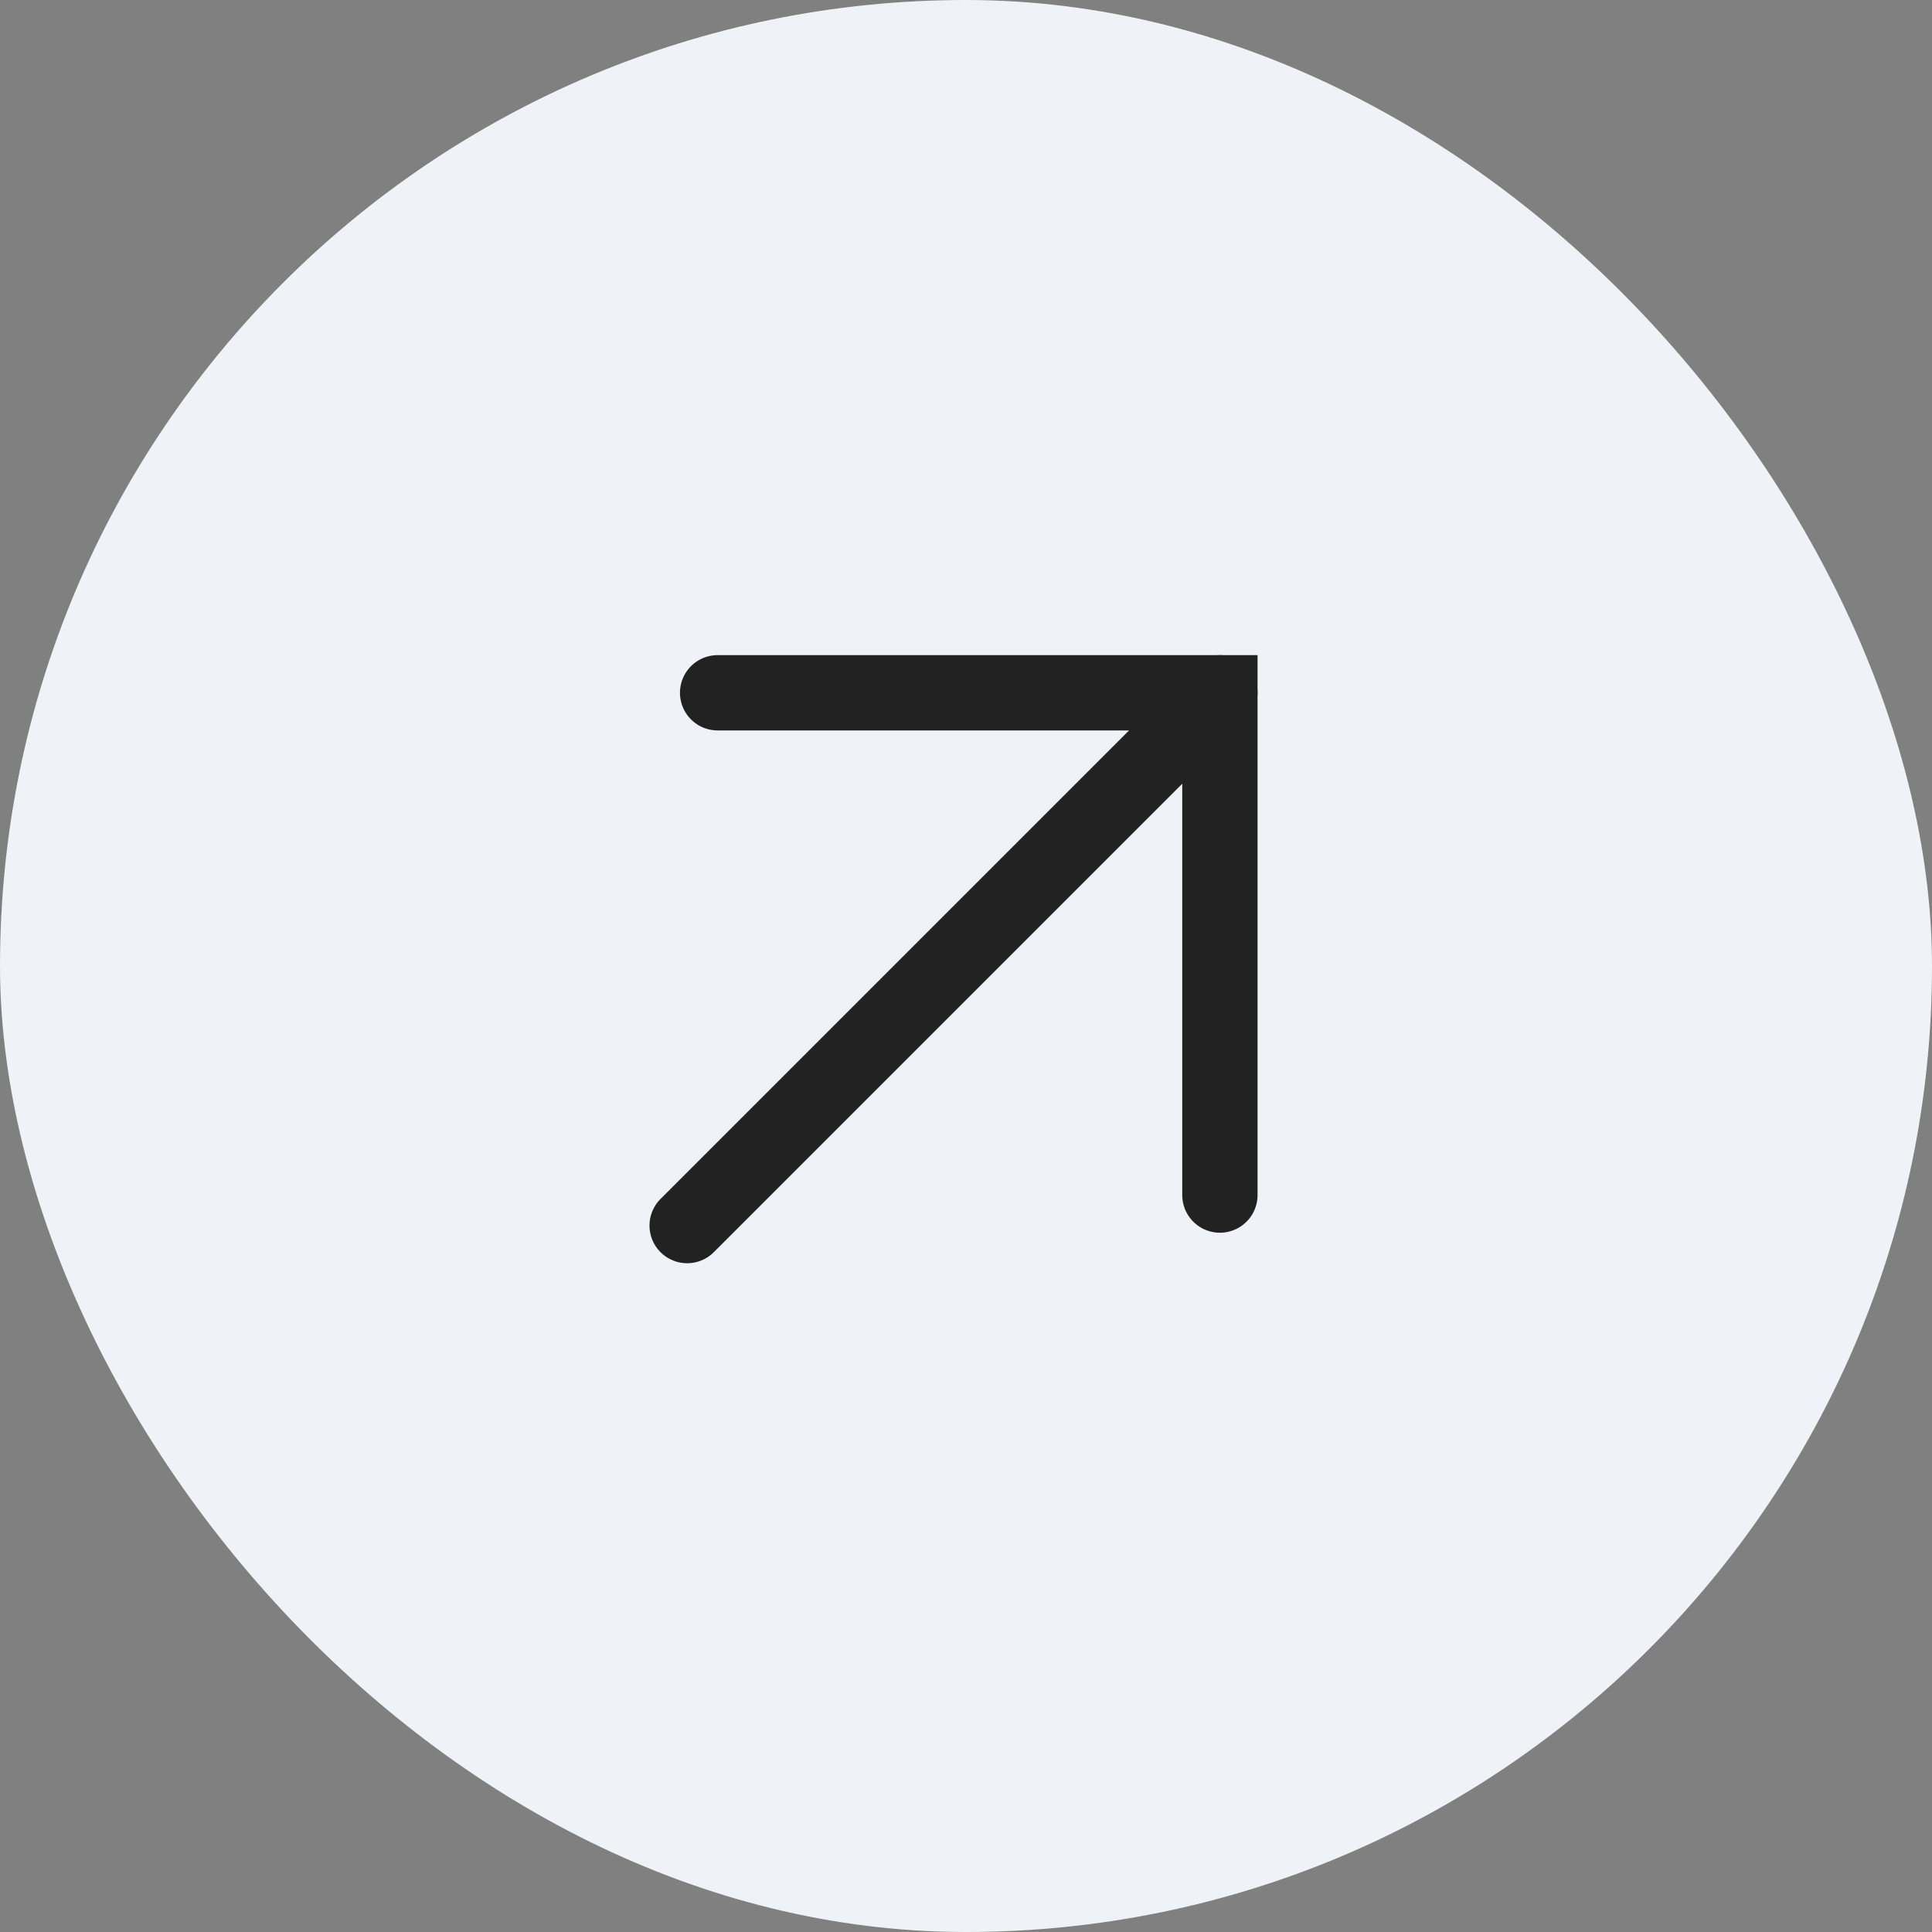
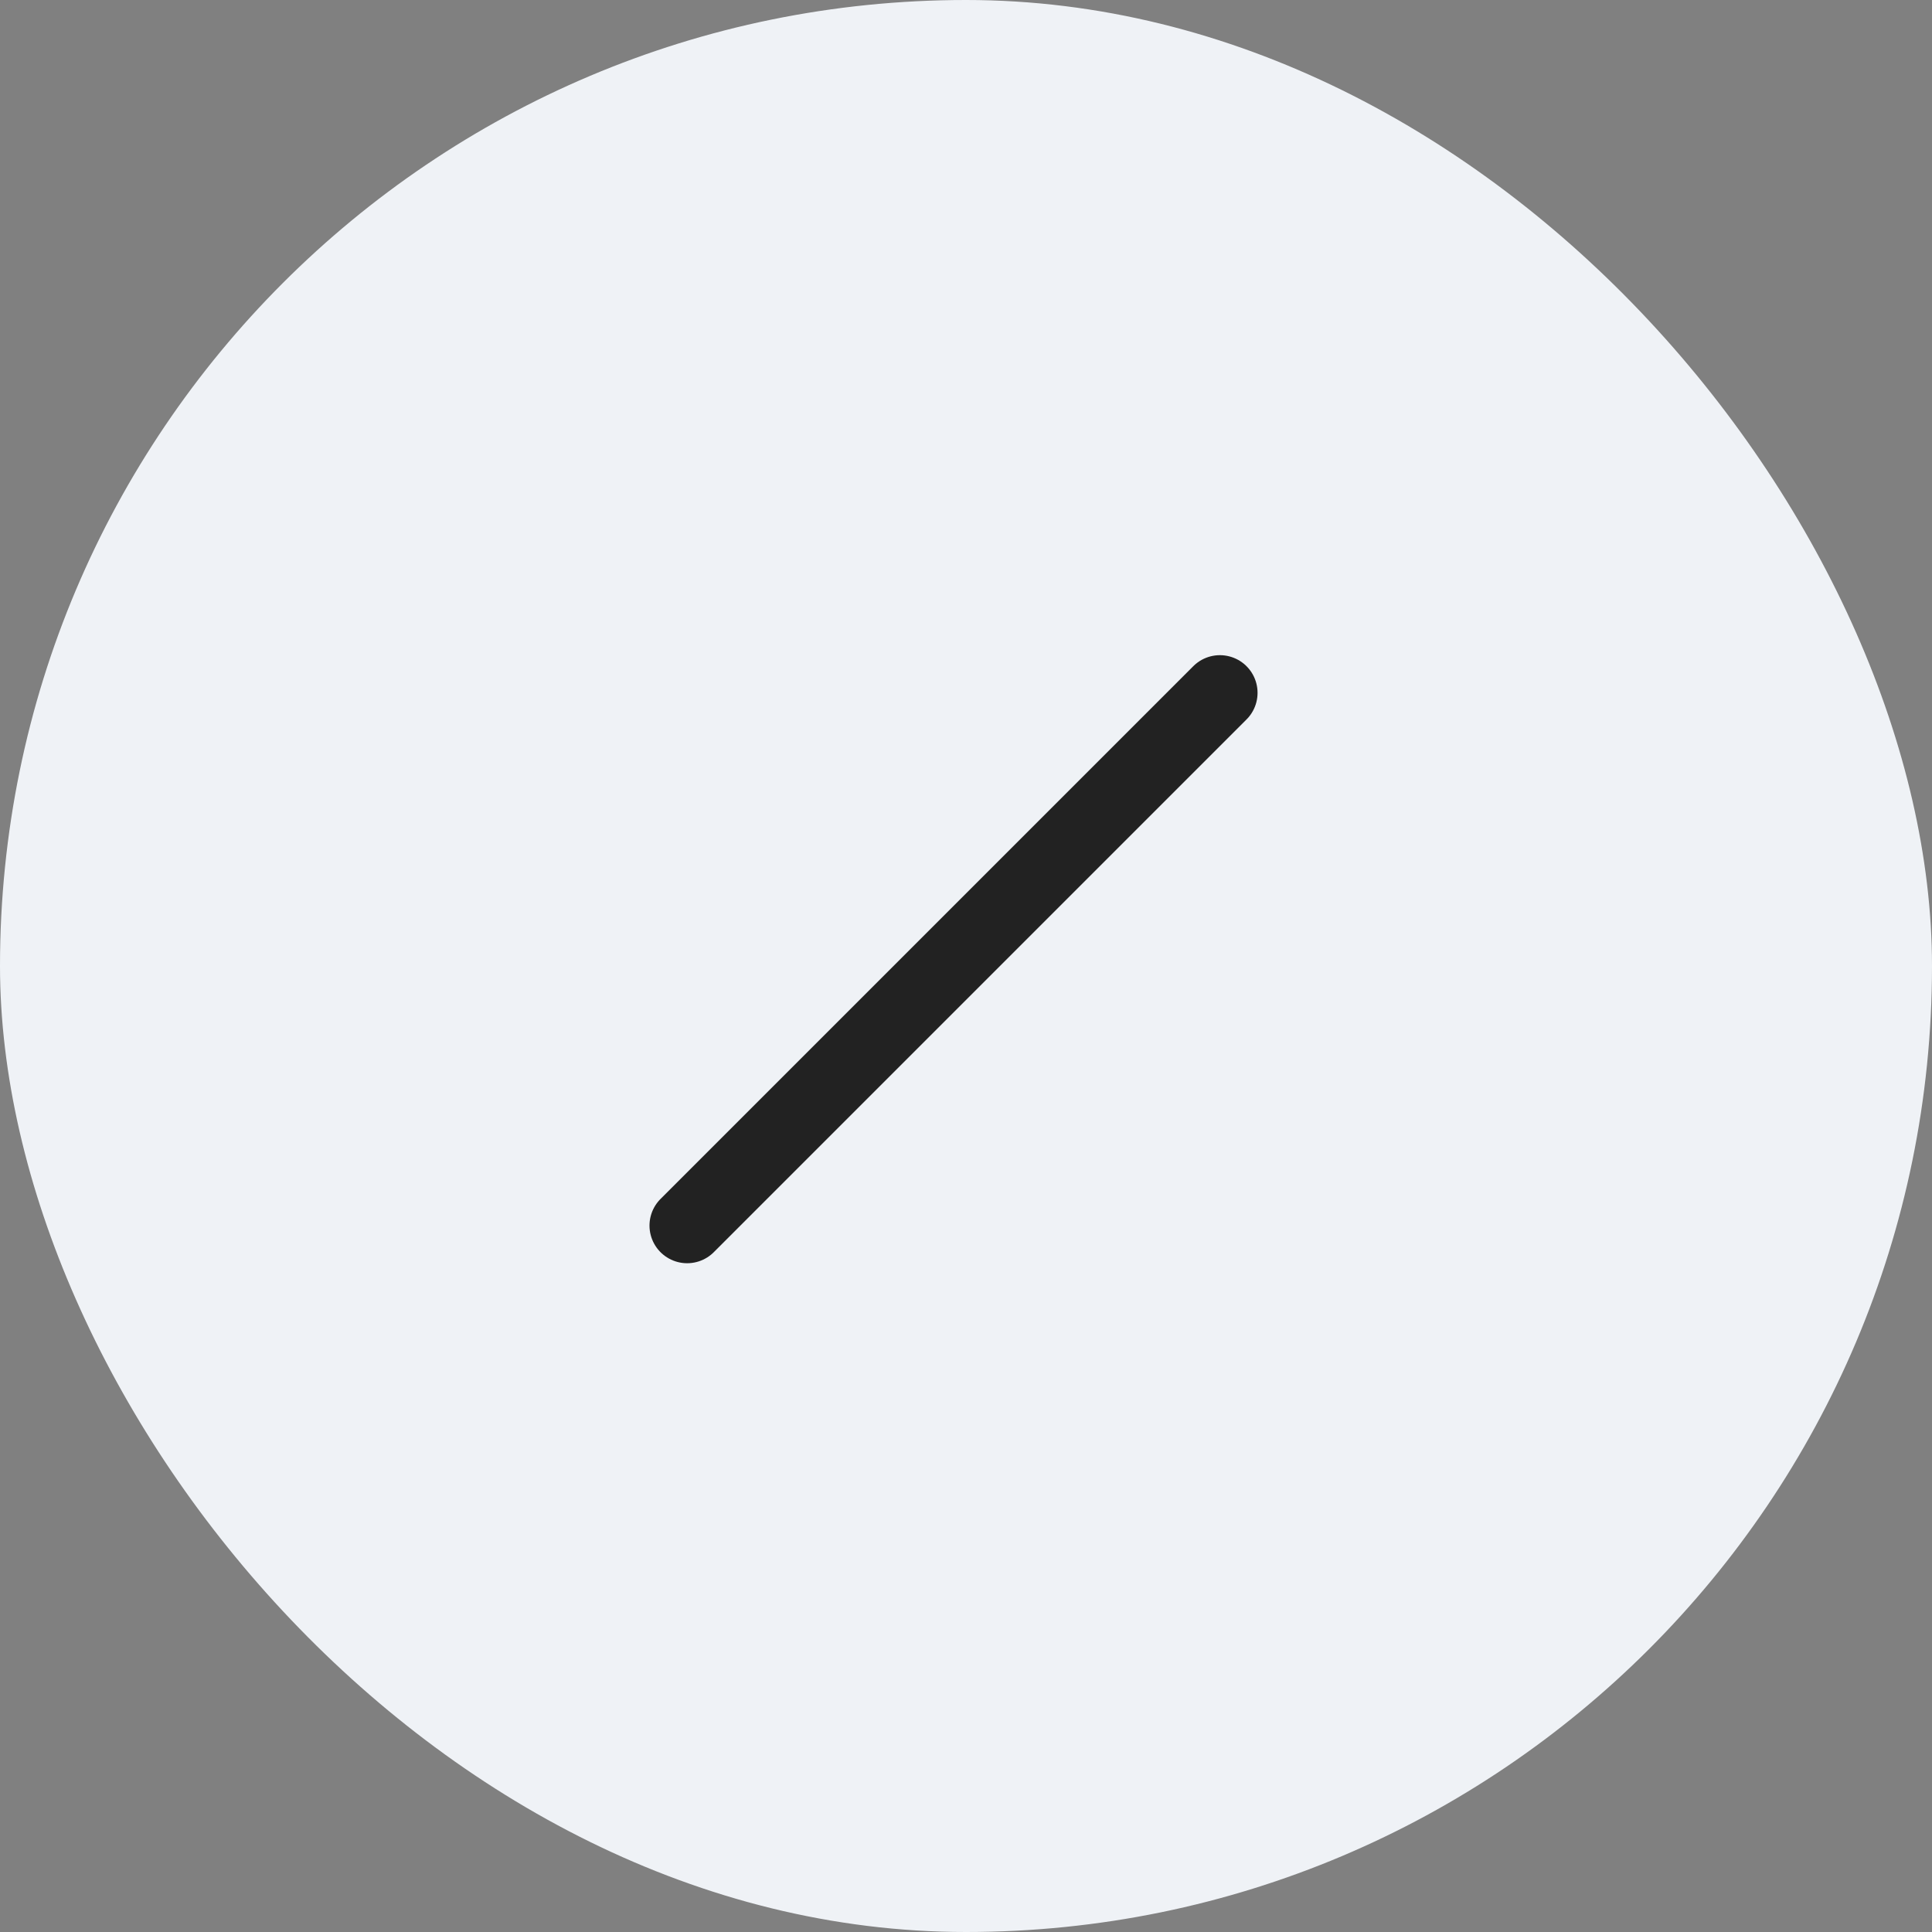
<svg xmlns="http://www.w3.org/2000/svg" fill="none" height="100%" overflow="visible" preserveAspectRatio="none" style="display: block;" viewBox="0 0 48 48" width="100%">
  <rect x="0" y="0" width="48" height="48" fill="#808080" stroke="none" />
  <g id="button">
    <rect fill="#EFF2F6" height="48" rx="24" width="48" />
    <g clip-path="url(#clip0_0_135)" id="Arrow External Right">
      <path d="M17.072 30.449L30.308 17.213" id="Vector" stroke="#222222" stroke-linecap="round" stroke-width="1.871" />
-       <path d="M30.308 29.691V17.212H17.829" id="Vector_2" stroke="#222222" stroke-linecap="round" stroke-width="1.871" />
    </g>
  </g>
  <defs>
    <clipPath id="clip0_0_135">
      <rect fill="white" height="16" transform="matrix(-1 0 0 -1 32 32)" width="16" />
    </clipPath>
  </defs>
</svg>